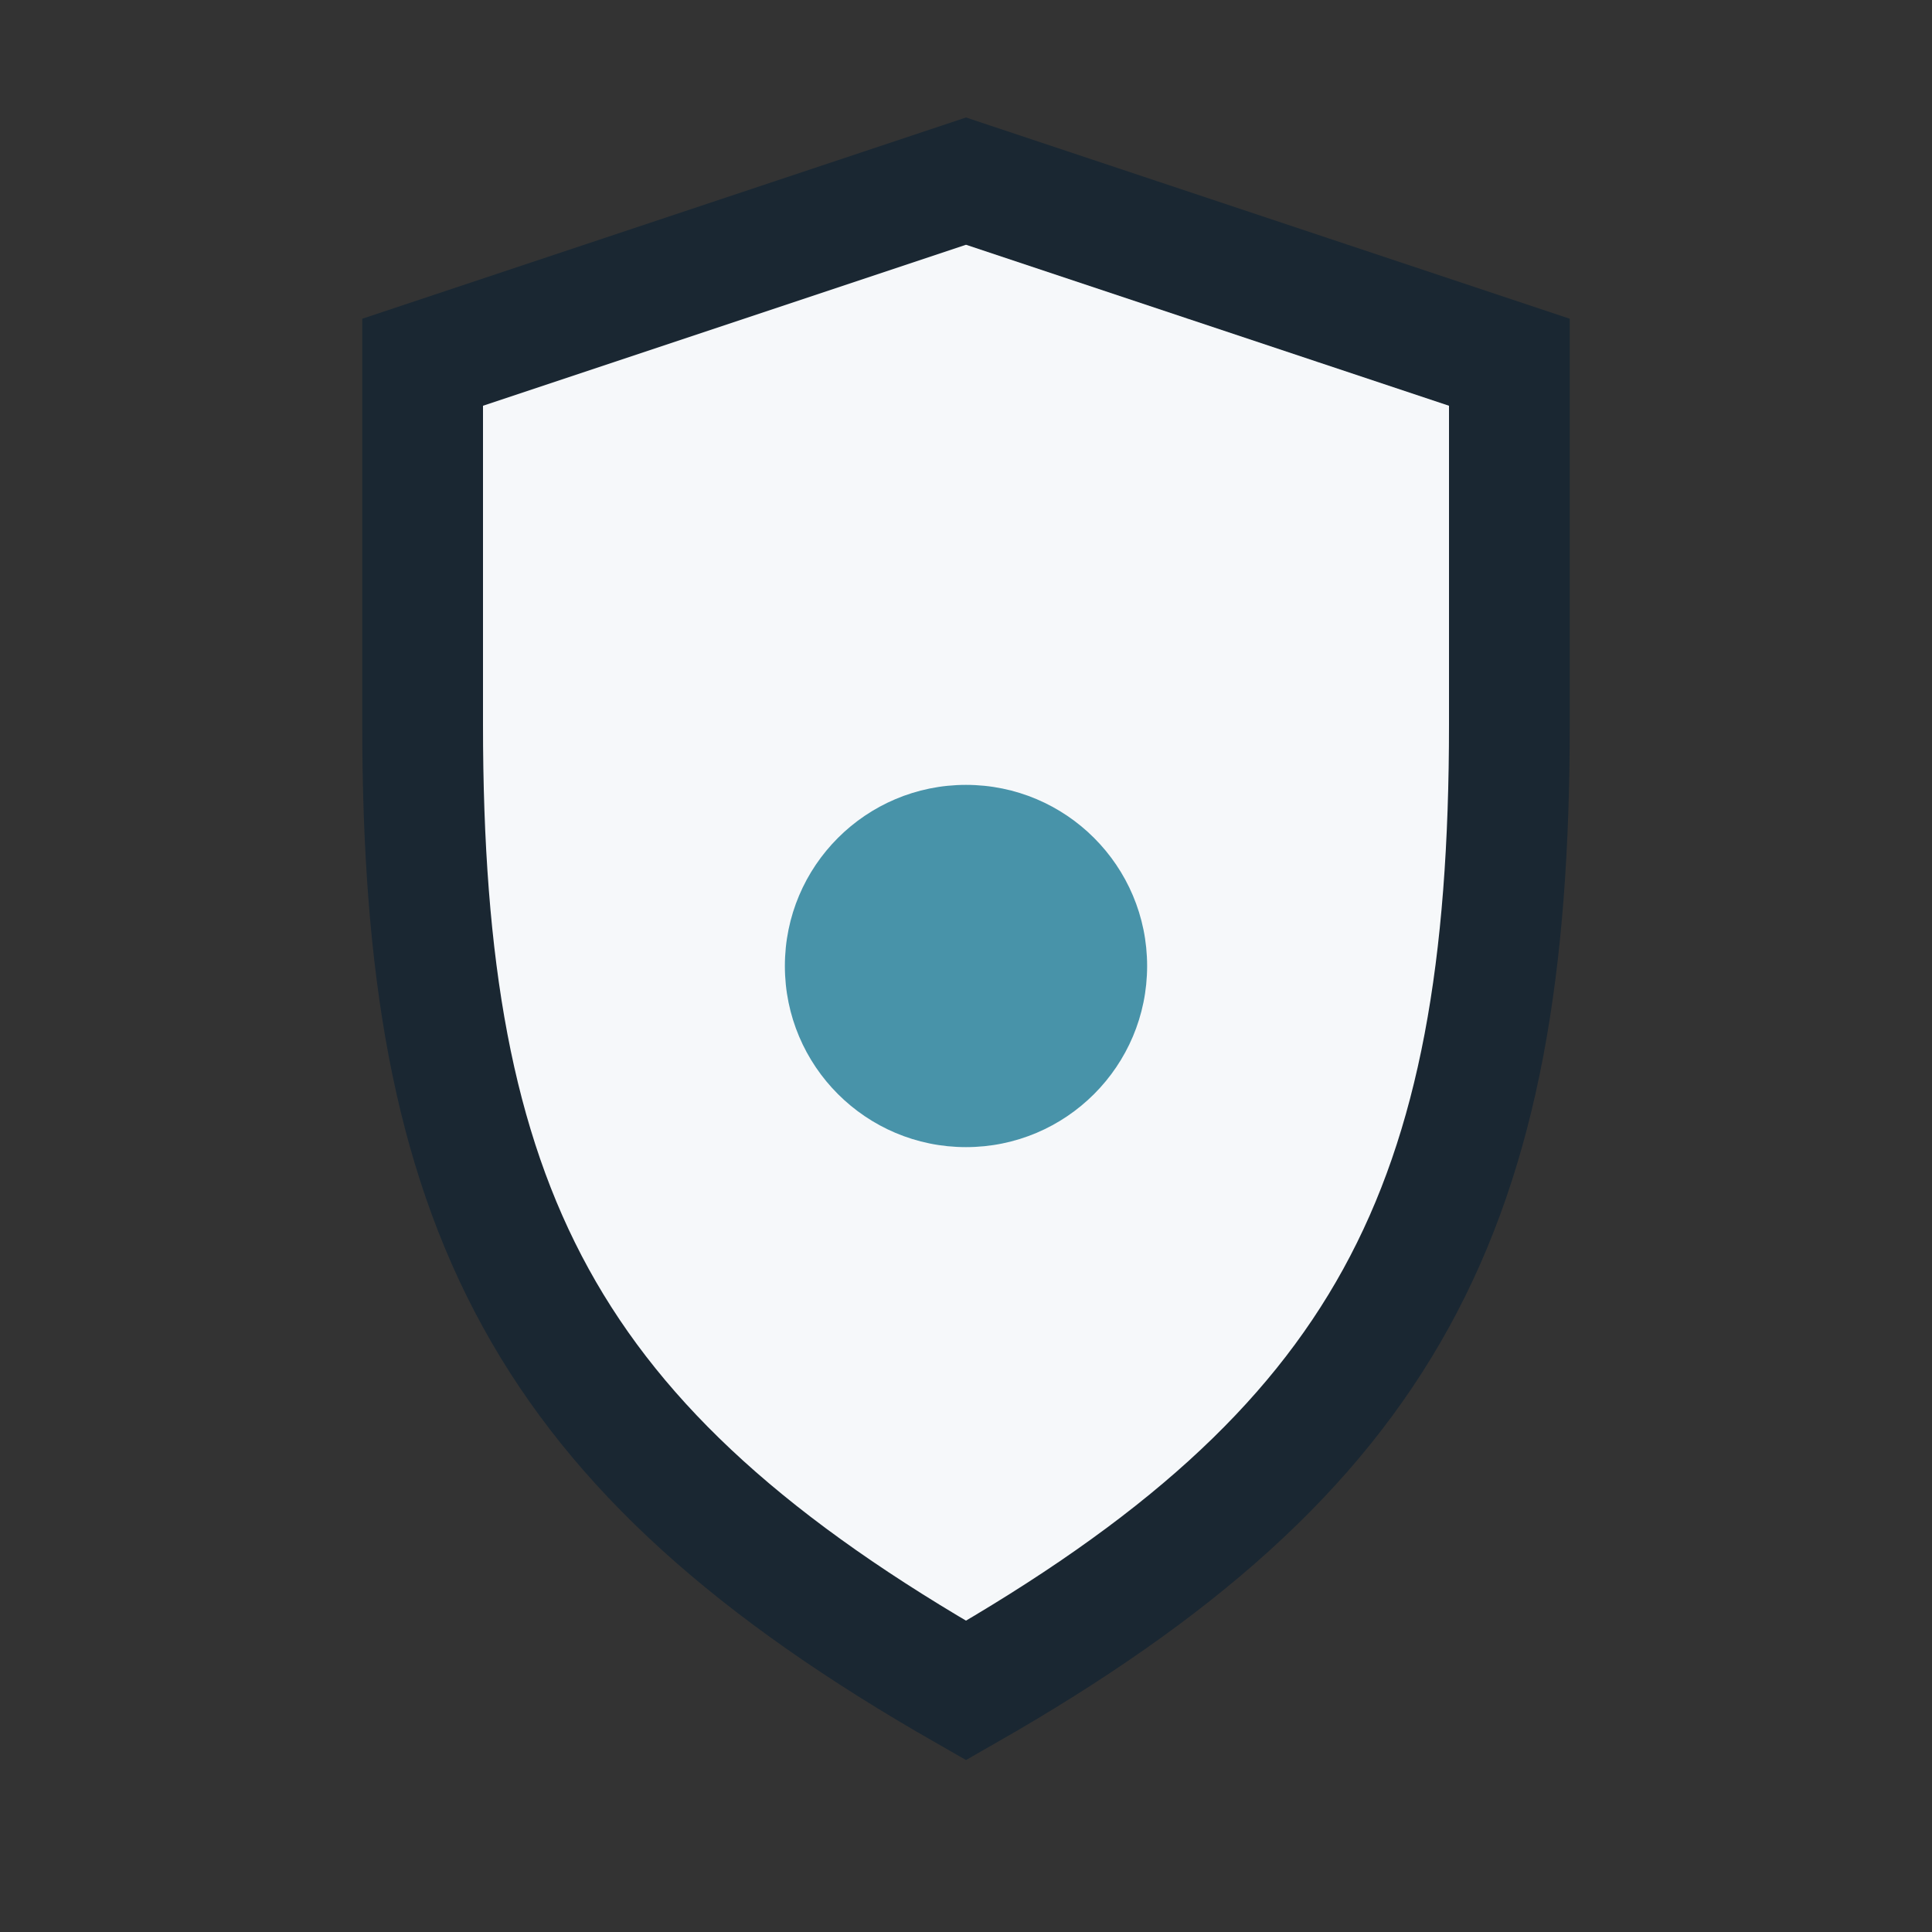
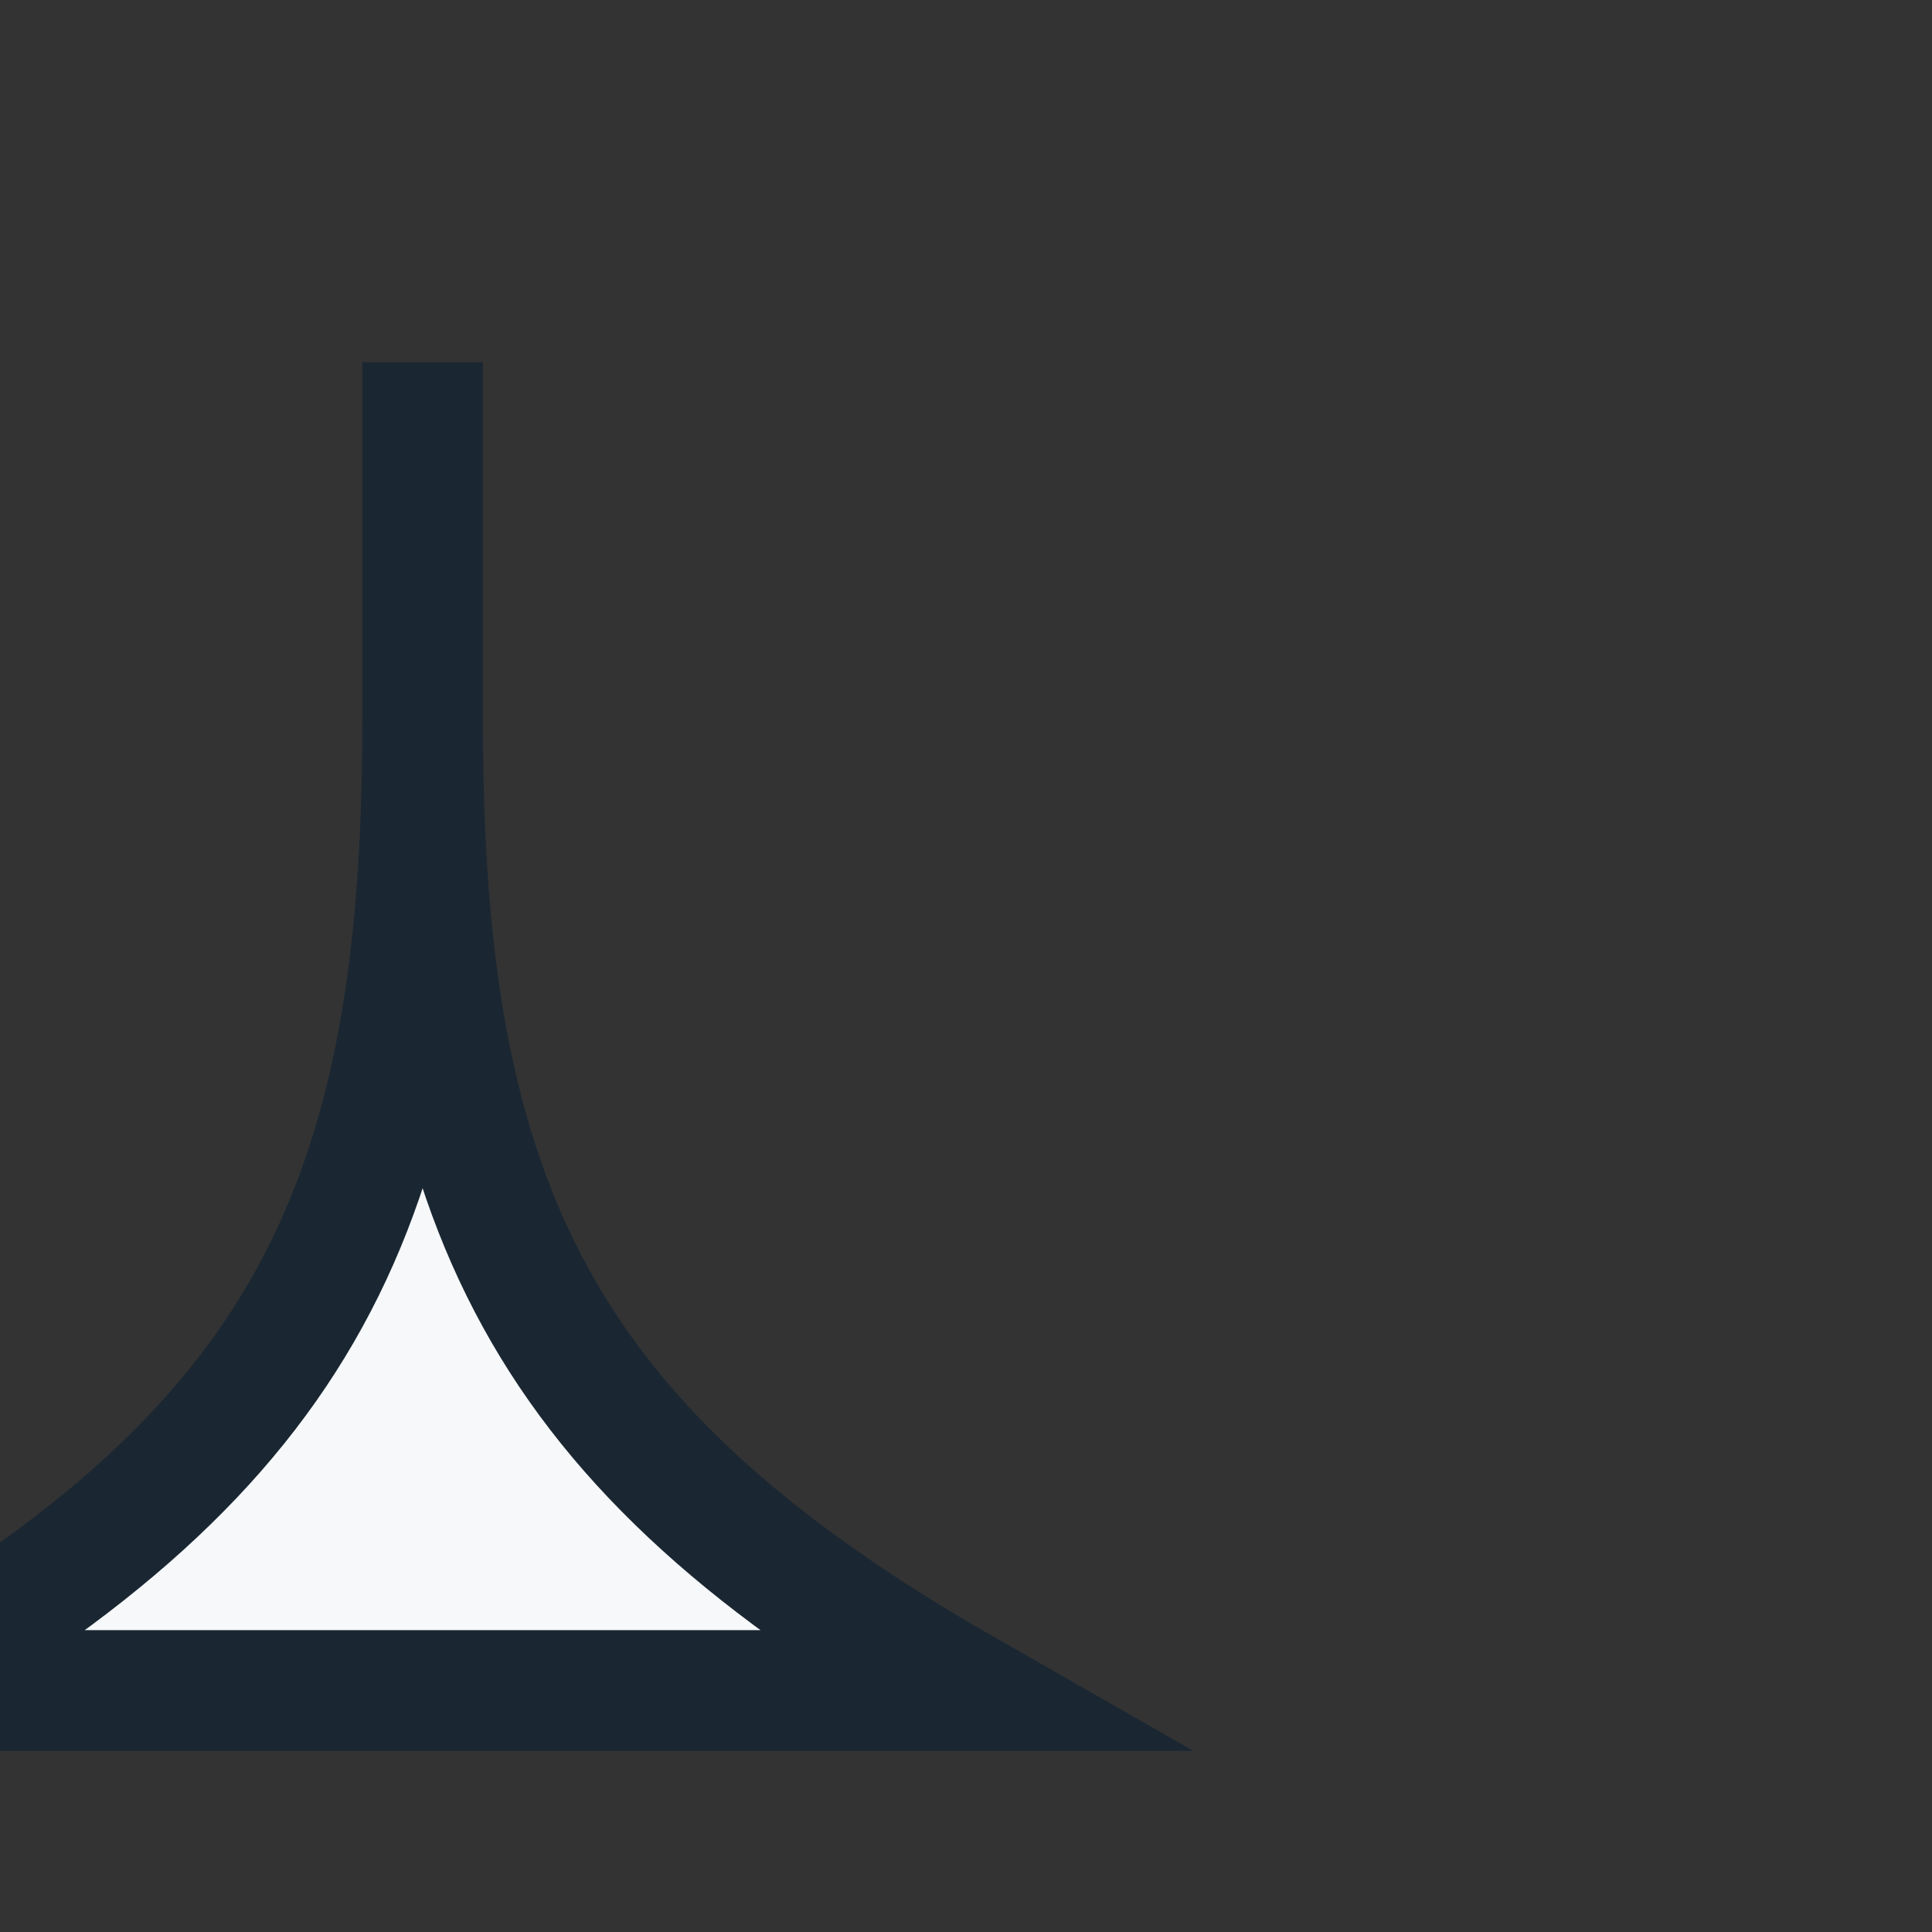
<svg xmlns="http://www.w3.org/2000/svg" width="32" height="32" viewBox="0 0 32 32">
  <rect x="0" y="0" width="32" height="32" fill="#333333" stroke="none" />
-   <path d="M16 28c-7-4-9-8-9-16V6l9-3 9 3v6c0 8-2 12-9 16z" fill="#F6F8FA" stroke="#1A2732" stroke-width="2" />
-   <circle cx="16" cy="16" r="3" fill="#4893A9" />
+   <path d="M16 28c-7-4-9-8-9-16V6v6c0 8-2 12-9 16z" fill="#F6F8FA" stroke="#1A2732" stroke-width="2" />
</svg>